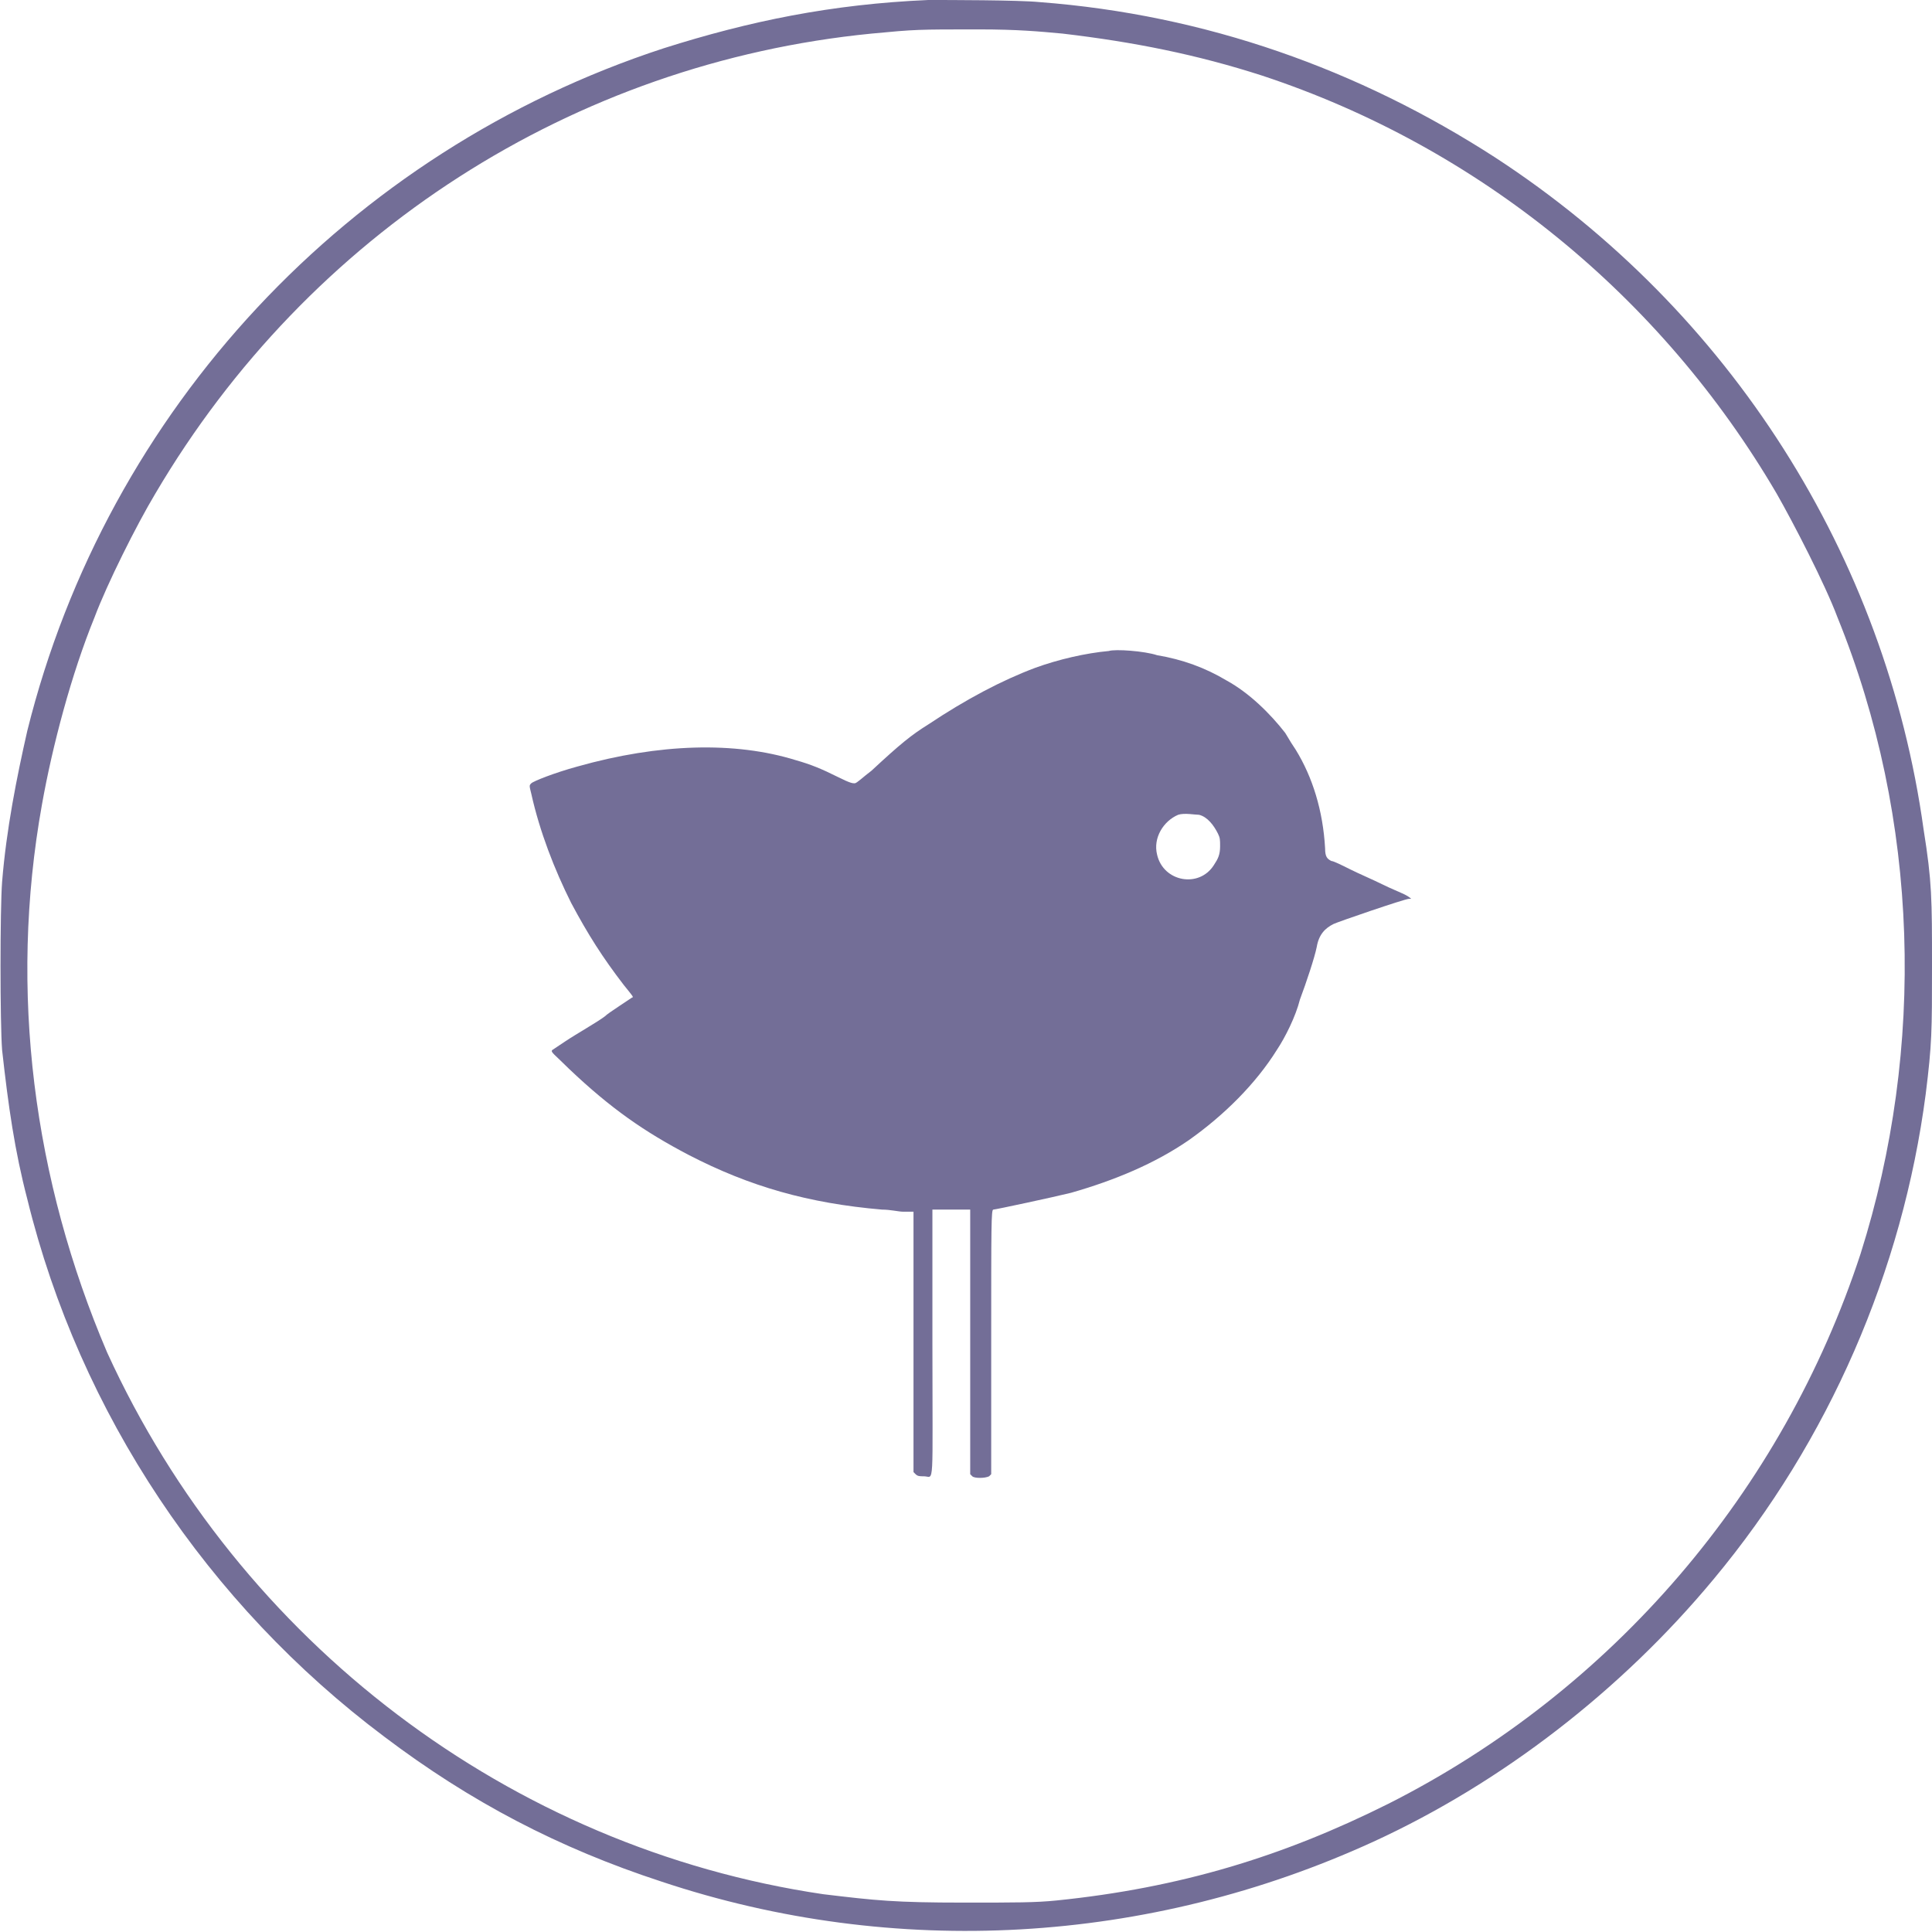
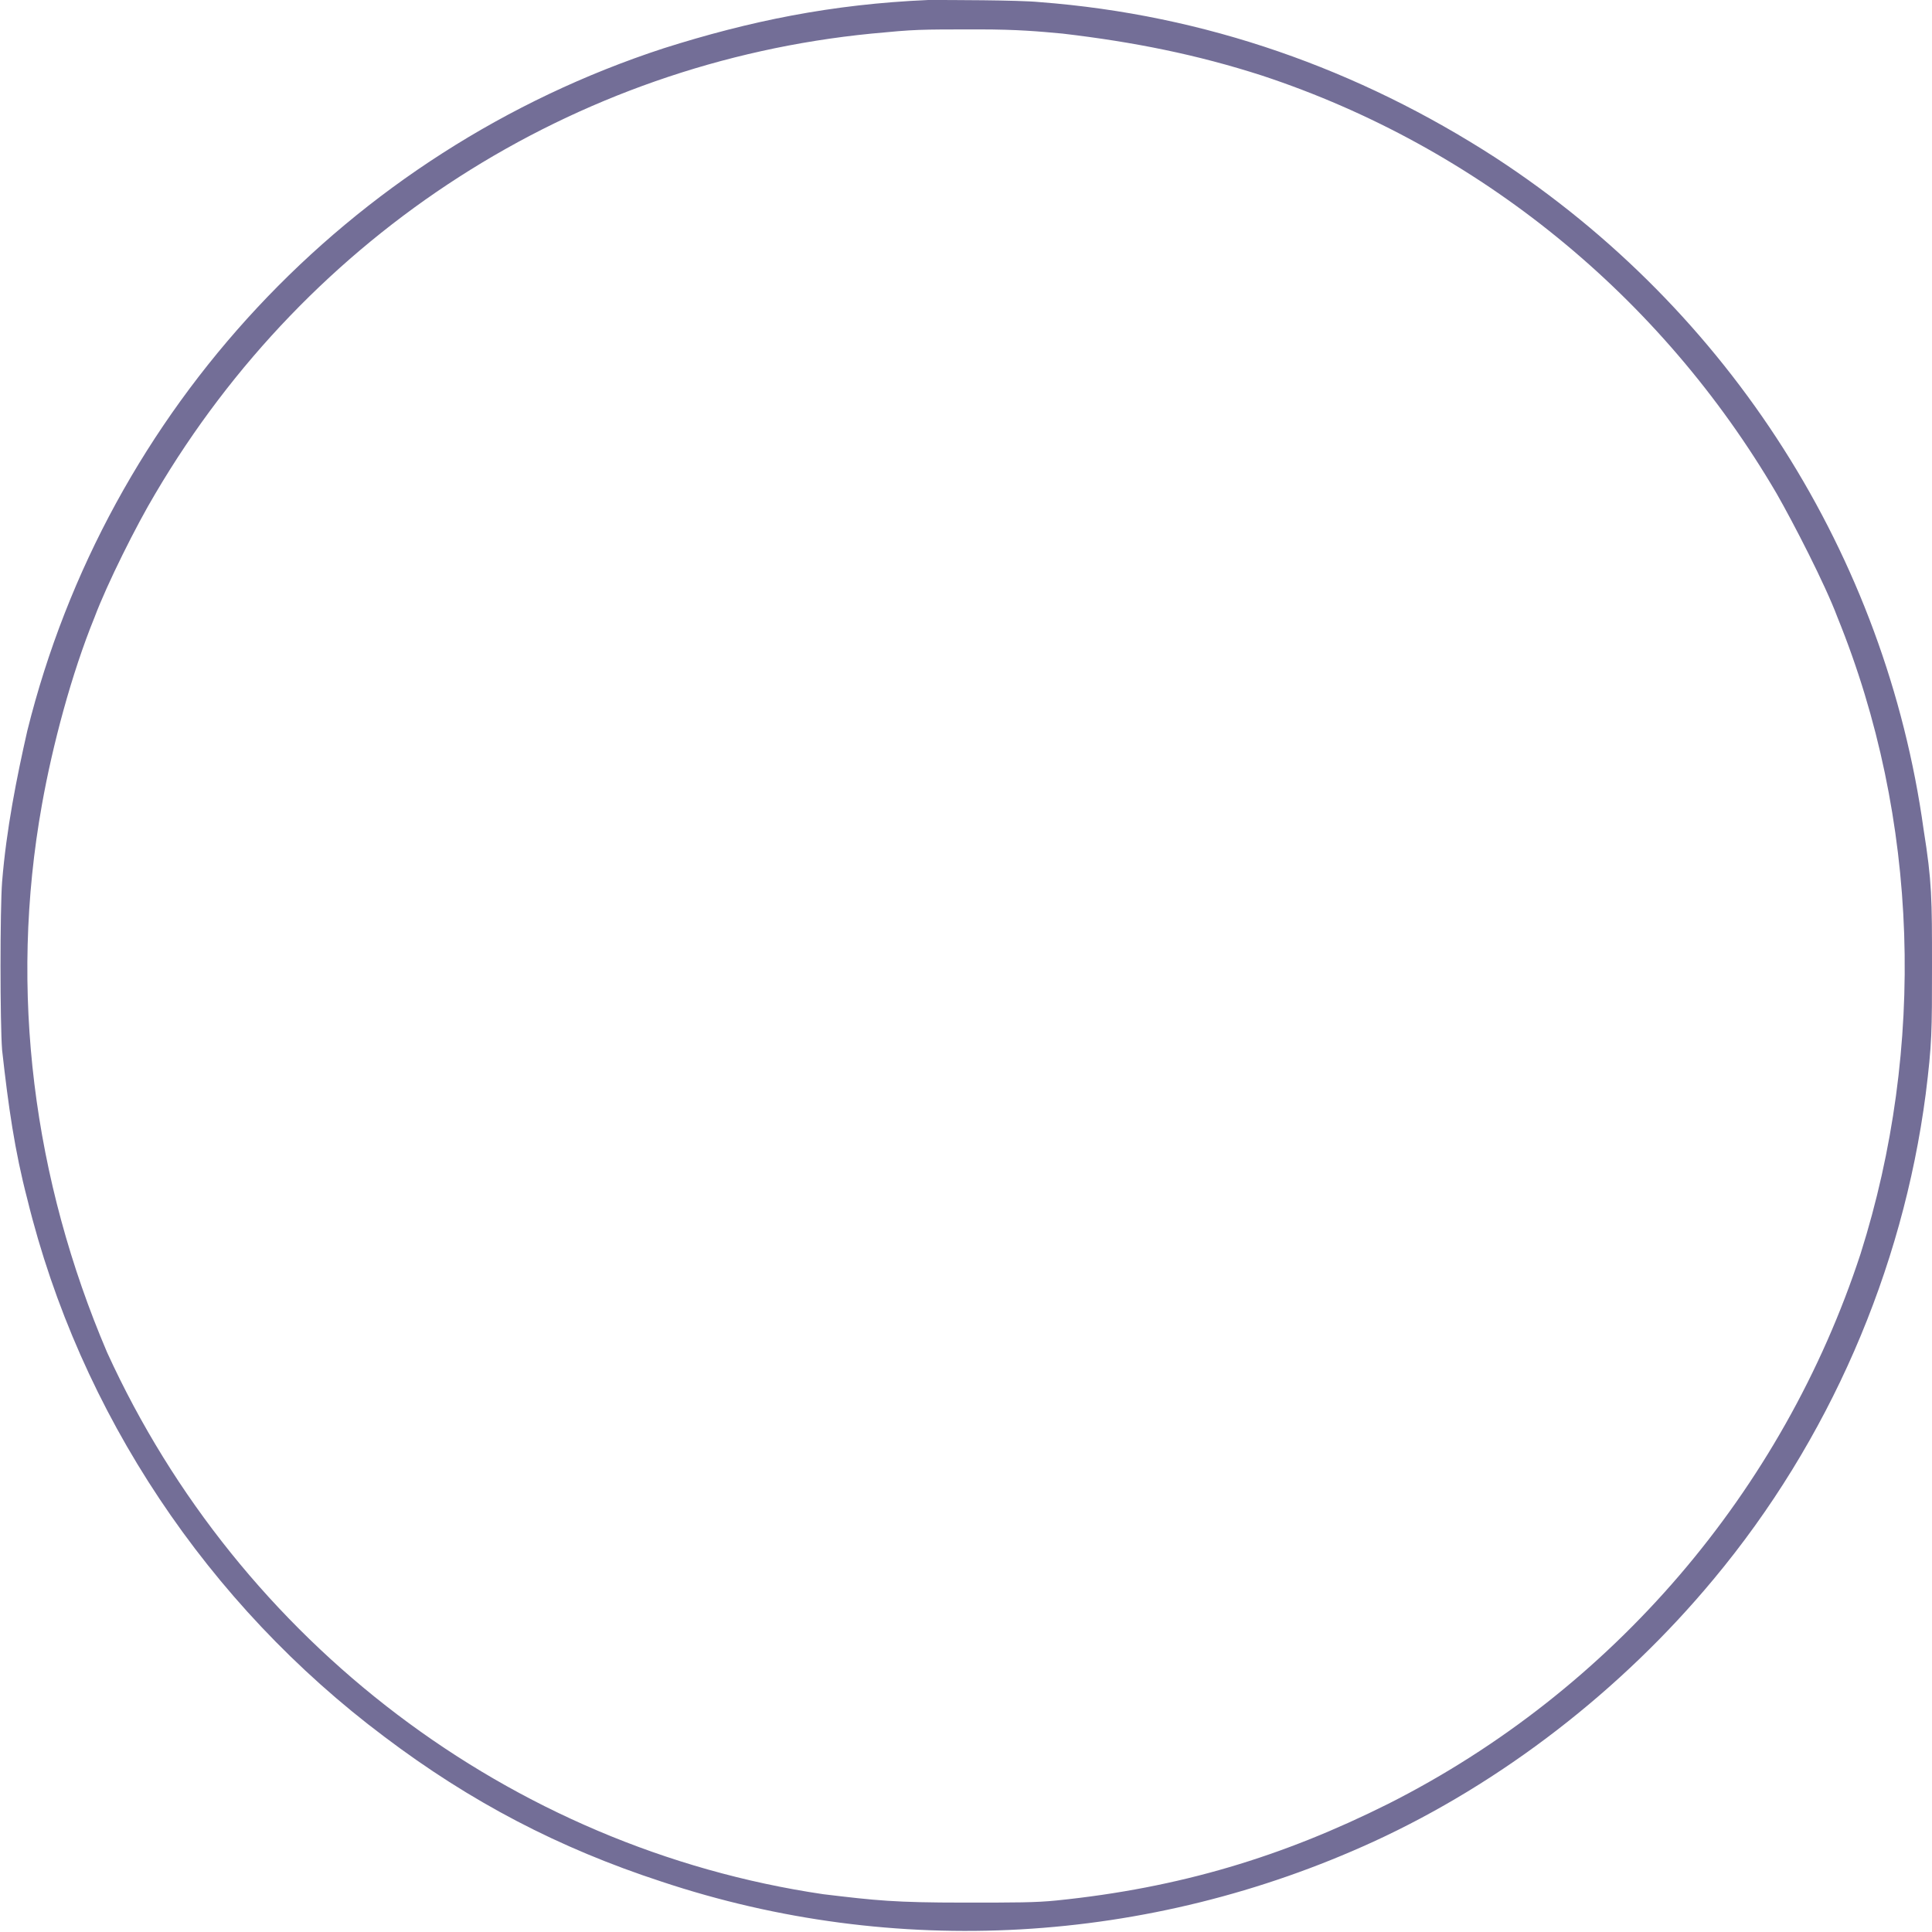
<svg xmlns="http://www.w3.org/2000/svg" version="1.1" id="Layer_1" x="0px" y="0px" viewBox="0 0 92 92" style="enable-background:new 0 0 92 92;" xml:space="preserve">
  <style type="text/css"> .st0{fill-rule:evenodd;clip-rule:evenodd;fill:#736E97;} </style>
  <path class="st0" d="M44.2,0C39.6,0.2,35.7,1,31.6,2.3C16.6,7.2,5.1,19.5,1.3,34.8c-0.5,2.2-1,4.7-1.2,7.2C0,43.3,0,48.7,0.1,50 c0.3,2.7,0.6,4.8,1.2,7.1c2.5,10.2,8.6,19.3,17,25.6c4.1,3.1,8.3,5.3,13.2,6.9c11.1,3.7,23.2,3,33.9-1.9c6.1-2.8,11.8-7.2,16.2-12.5 c5.5-6.6,9-14.7,10.1-23.1c0.3-2.4,0.3-3,0.3-6.1c0-3.2,0-4-0.4-6.5c-1.8-13-9.2-24.7-20.4-32c-6.5-4.2-13.8-6.8-21.7-7.4 C48.5,0,45.1,0,44.2,0z M50.6,1.6c3.4,0.4,6.4,1,9.5,2c10.3,3.4,19,10.5,24.5,19.9c0.8,1.4,2.3,4.3,2.9,5.9 c3.9,9.6,4.2,20.5,1.1,30.3C84.9,71,76.8,80.5,66.1,85.9c-5,2.5-9.9,4-15.8,4.6c-1,0.1-1.9,0.1-4.4,0.1c-3.3,0-4.2-0.1-6.7-0.4 c-14.9-2.2-27.8-12-34.1-25.8C1.6,56.2,0.4,47.2,2,38.3c0.5-2.8,1.4-6.2,2.5-8.9c0.6-1.6,2-4.4,2.9-5.9C14.7,11.1,27.3,3,41.5,1.6 c2.1-0.2,2.2-0.2,5.1-0.2C48.5,1.4,49.5,1.5,50.6,1.6z" />
-   <path class="st0" d="M52.8,31c-1.1,0.1-2.4,0.4-3.5,0.8c-1.6,0.6-3.3,1.5-5.1,2.7c-0.8,0.5-1.3,0.9-2.7,2.2 c-0.4,0.3-0.7,0.6-0.8,0.6c-0.1,0-0.2,0-0.8-0.3c-0.8-0.4-1.3-0.6-2-0.8c-2.9-0.9-6.5-0.8-10.4,0.3c-1.1,0.3-2.1,0.7-2.2,0.8 c-0.1,0.1-0.1,0.1,0,0.5c0.4,1.8,1.1,3.6,1.9,5.2c0.8,1.5,1.5,2.6,2.5,3.9c0.4,0.5,0.5,0.6,0.4,0.6c0,0-0.3,0.2-0.6,0.4 c-0.3,0.2-0.6,0.4-0.7,0.5c-0.4,0.3-1.3,0.8-1.9,1.2c-0.3,0.2-0.6,0.4-0.6,0.4c-0.1,0.1,0.1,0.2,0.8,0.9c2,1.9,3.6,3,5.7,4.1 c2.9,1.5,5.7,2.3,9.2,2.6c0.4,0,0.8,0.1,1,0.1c0.1,0,0.3,0,0.4,0l0.1,0v6.2v6.2l0.1,0.1c0.1,0.1,0.2,0.1,0.4,0.1 c0.5,0,0.4,0.8,0.4-6.4v-6.3l0.3,0c0.1,0,0.5,0,0.9,0l0.6,0l0,6.3l0,6.3l0.1,0.1c0.1,0.1,0.6,0.1,0.8,0l0.1-0.1v-6.3 c0-5.6,0-6.3,0.1-6.3c0.1,0,2.9-0.6,3.7-0.8c2.1-0.6,4-1.4,5.6-2.5c1.7-1.2,3.2-2.7,4.2-4.3c0.4-0.6,0.9-1.6,1.1-2.4 c0.3-0.8,0.7-2,0.8-2.5c0.1-0.6,0.4-0.9,0.8-1.1c0.2-0.1,3.4-1.2,3.6-1.2c0.1,0,0.1,0,0.1,0c0,0-0.1-0.1-0.3-0.2 c-0.2-0.1-0.7-0.3-1.1-0.5c-0.4-0.2-1.1-0.5-1.5-0.7c-0.4-0.2-0.8-0.4-0.9-0.4c-0.2-0.1-0.3-0.2-0.3-0.6c-0.1-1.8-0.6-3.4-1.4-4.7 c-0.2-0.3-0.2-0.3-0.5-0.8c-0.7-0.9-1.7-1.9-2.8-2.5c-1-0.6-2.1-1-3.3-1.2C54.5,31,53.1,30.9,52.8,31z M57.1,38.8 c0.4,0.1,0.7,0.5,0.9,0.9c0.1,0.2,0.1,0.3,0.1,0.6c0,0.4-0.1,0.6-0.3,0.9c-0.7,1.1-2.4,0.8-2.7-0.5c-0.2-0.8,0.3-1.6,1-1.9 C56.4,38.7,56.9,38.8,57.1,38.8z" />
</svg>